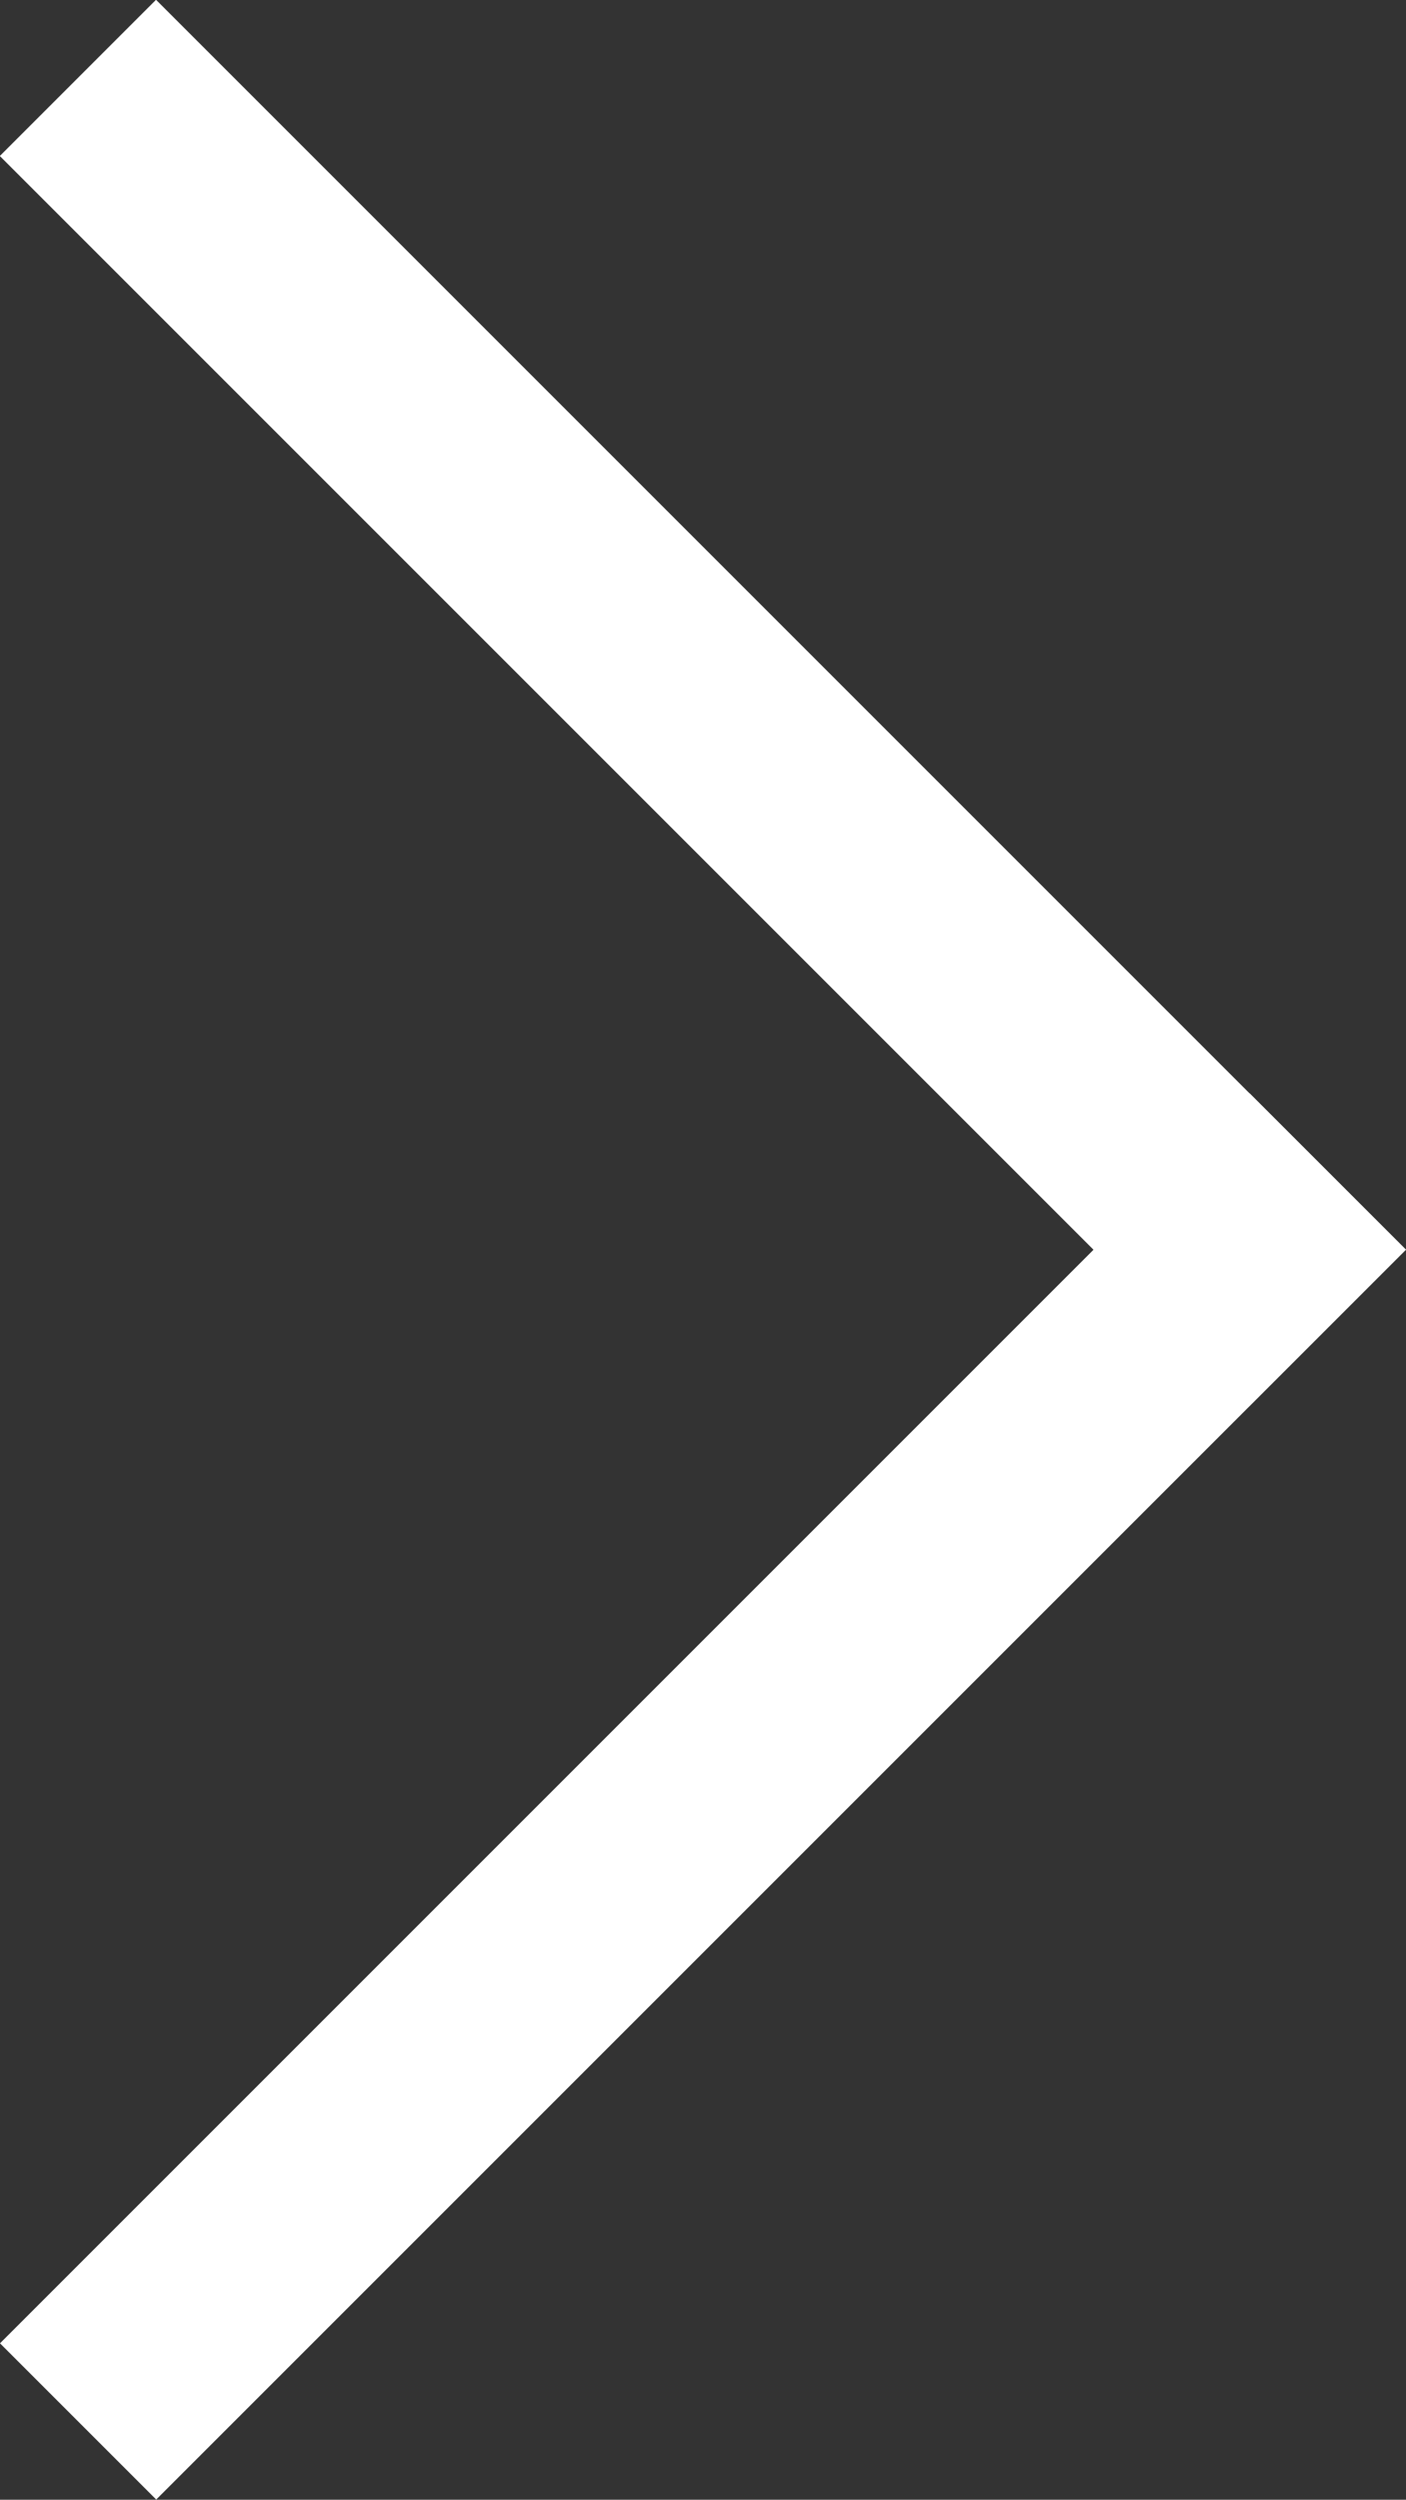
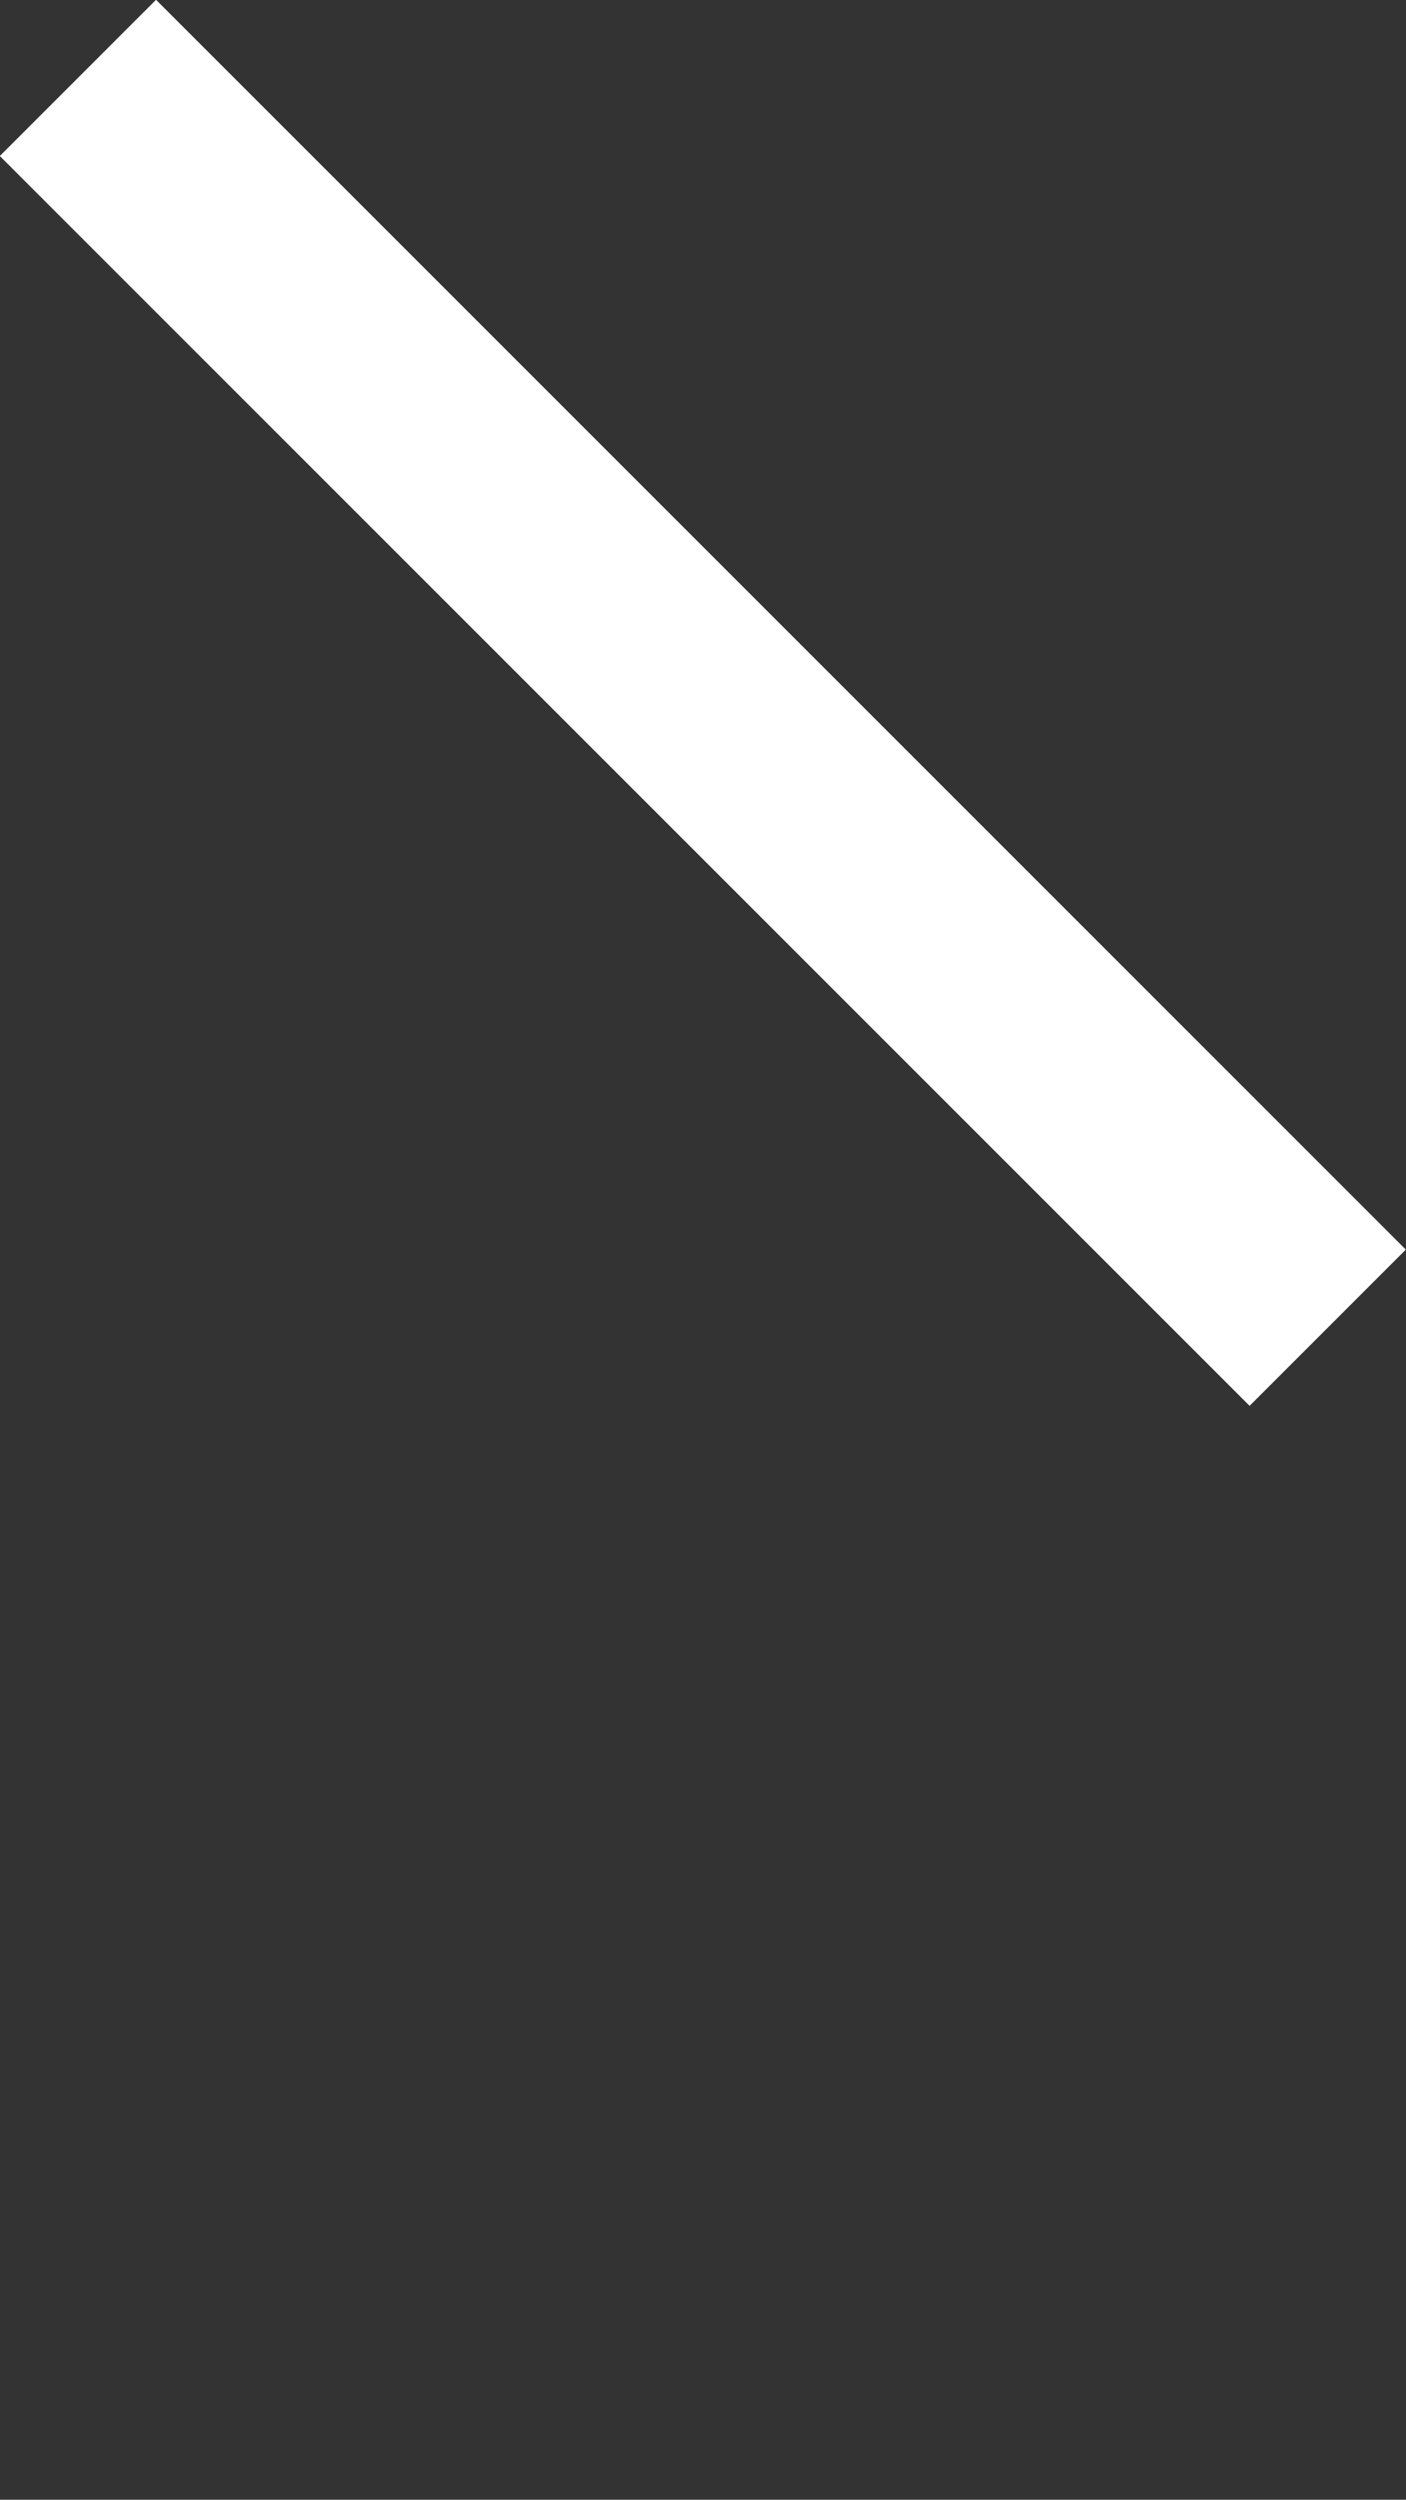
<svg xmlns="http://www.w3.org/2000/svg" viewBox="7824.674 490.852 6.364 11.314">
  <rect x="7824.674" y="490.852" width="6.364" height="11.314" fill="#333333" stroke="none" />
  <defs>
    <style>
      .cls-1 {
        fill: #fff;
      }
    </style>
  </defs>
  <g id="Groupe_107" data-name="Groupe 107" transform="translate(8166.712 701.017) rotate(180)">
    <g id="Groupe_41" data-name="Groupe 41" transform="translate(1063.391 -612.038) rotate(90)">
      <rect id="Rectangle_23" data-name="Rectangle 23" class="cls-1" width="8" height="1" transform="translate(815.84 727.009) rotate(-45)" />
-       <rect id="Rectangle_24" data-name="Rectangle 24" class="cls-1" width="8" height="1" transform="translate(811.597 721.353) rotate(45)" />
    </g>
  </g>
</svg>